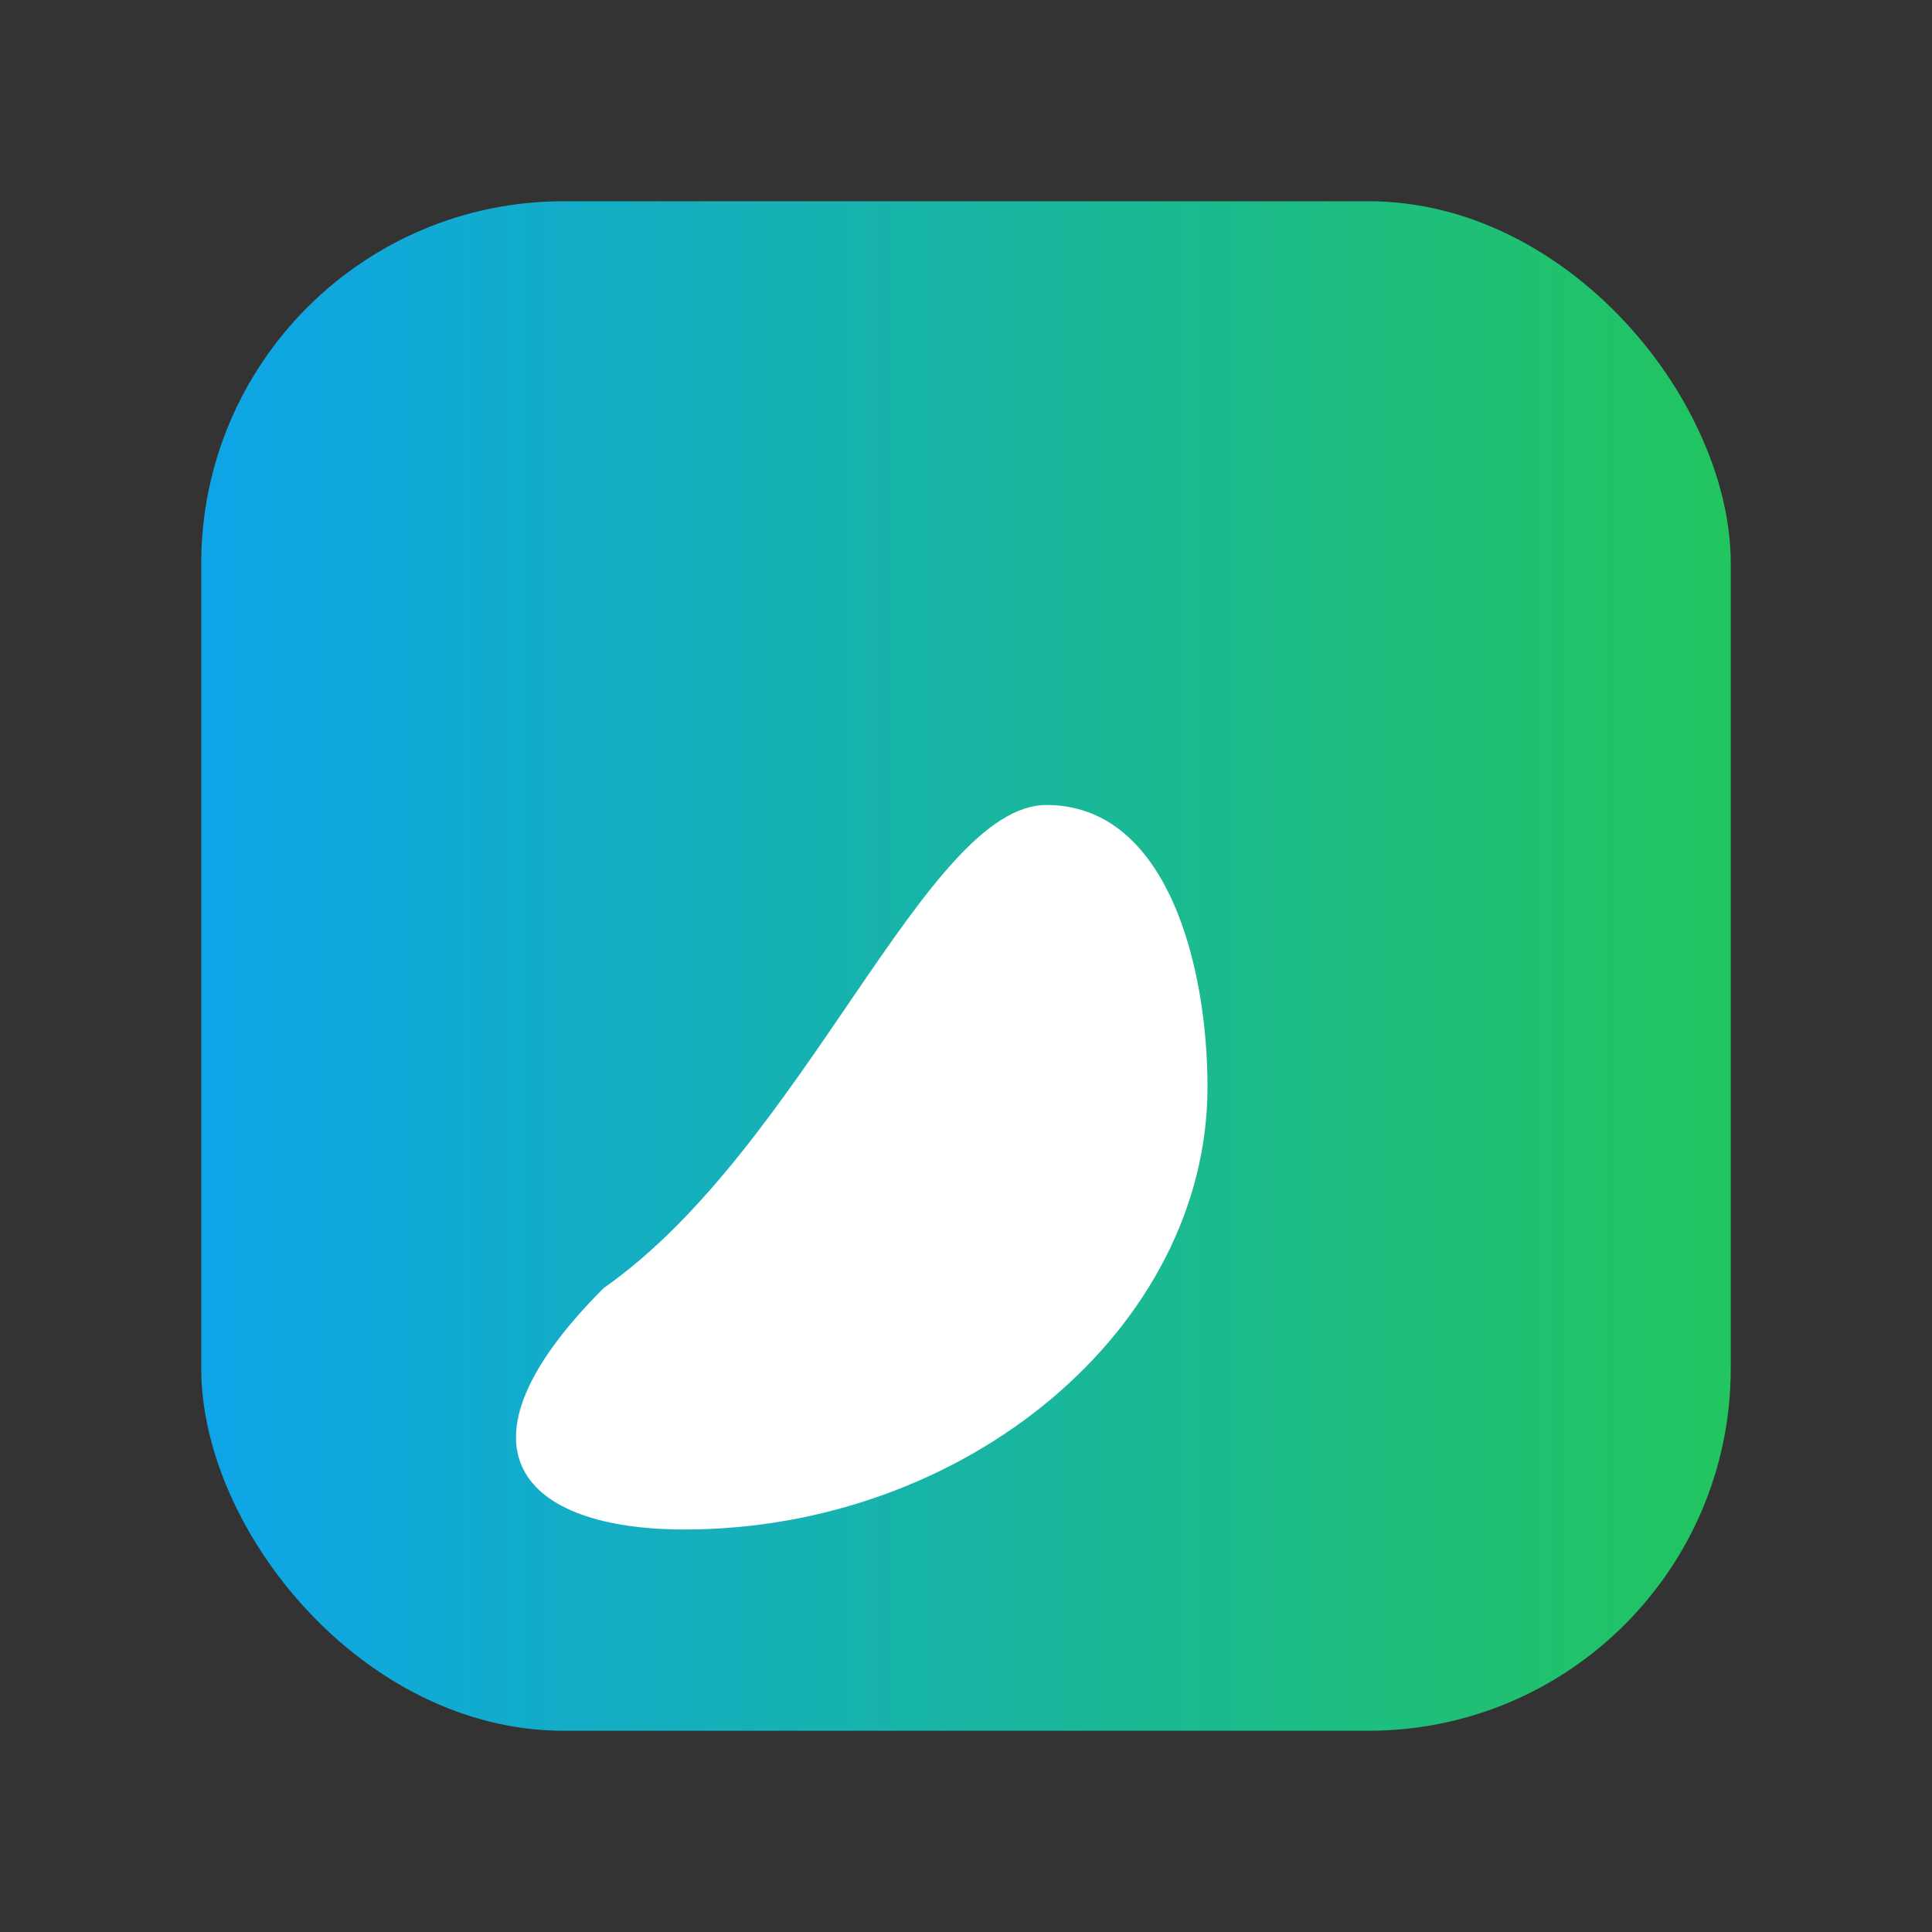
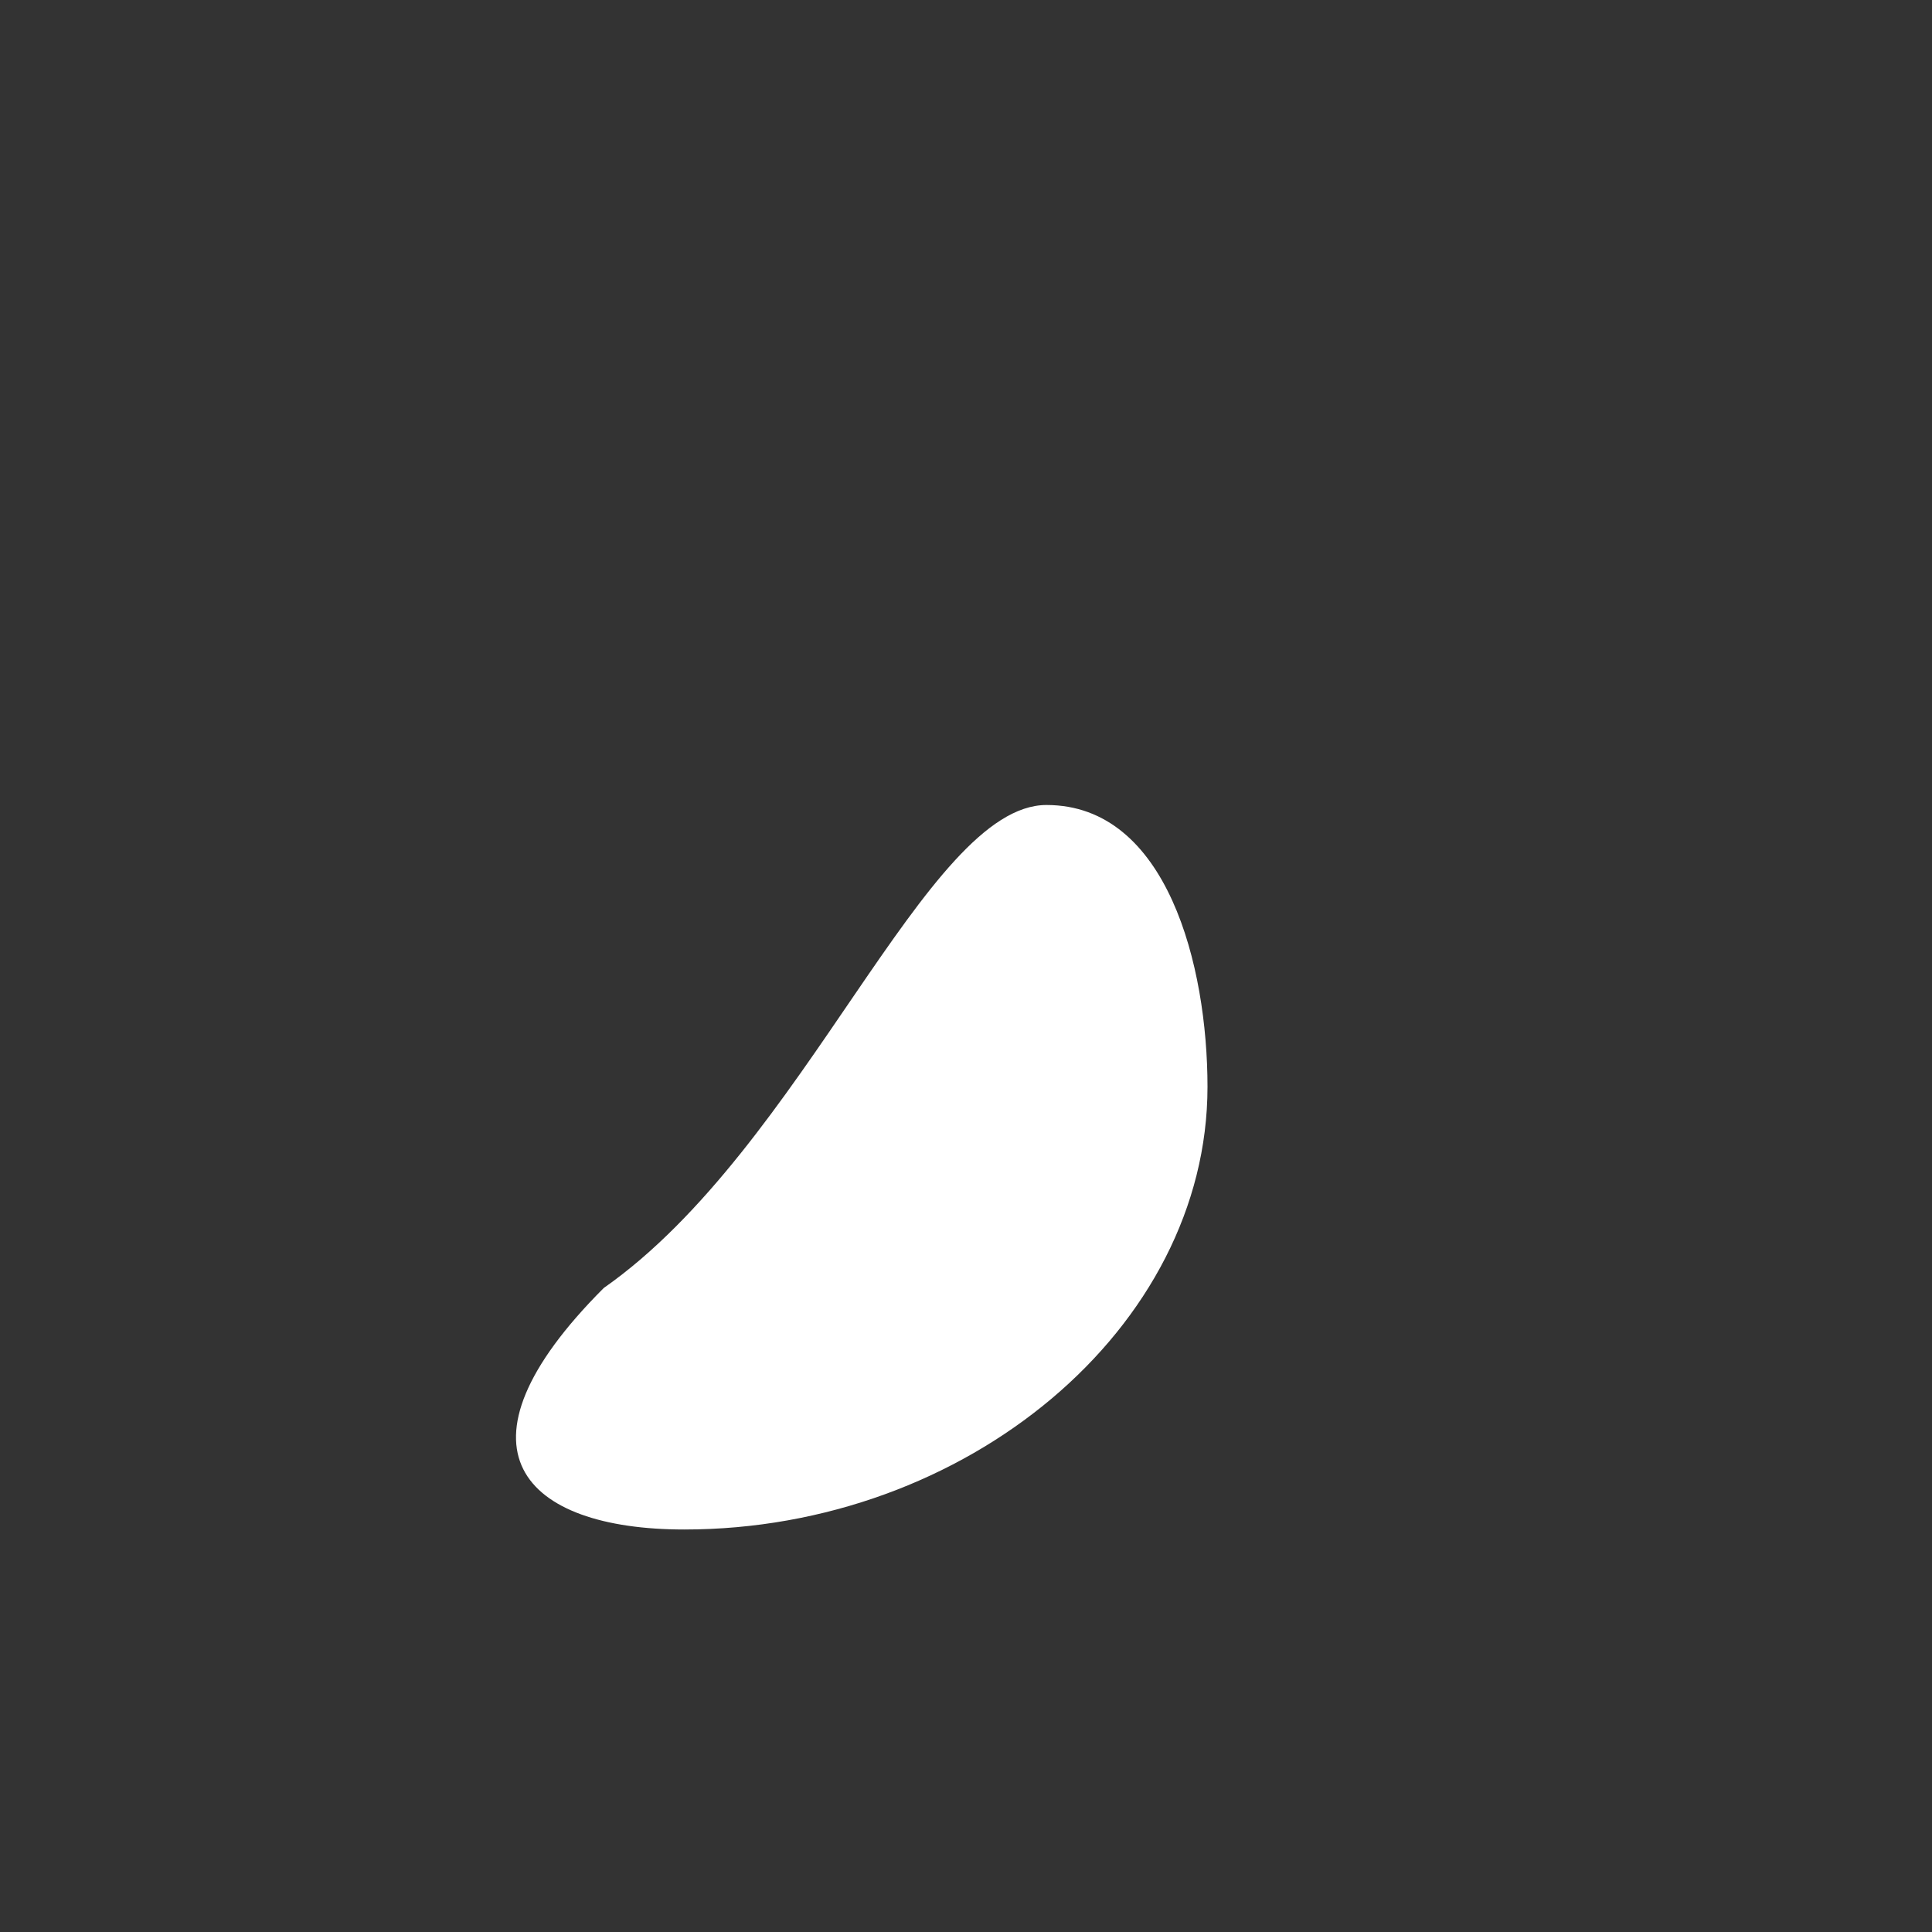
<svg xmlns="http://www.w3.org/2000/svg" width="96" height="96" viewBox="0 0 96 96">
  <rect x="0" y="0" width="96" height="96" fill="#333333" stroke="none" />
  <defs>
    <linearGradient id="f" x1="0" x2="1">
      <stop offset="0" stop-color="#0ea5e9" />
      <stop offset="1" stop-color="#22c55e" />
    </linearGradient>
  </defs>
-   <rect x="10" y="10" width="76" height="76" rx="18" fill="url(#f)" />
-   <path d="M30 64c10-7 16-24 22-24 6 0 8 8 8 14 0 12-12 22-26 22-8 0-12-4-4-12z" fill="#fff" />
+   <path d="M30 64c10-7 16-24 22-24 6 0 8 8 8 14 0 12-12 22-26 22-8 0-12-4-4-12" fill="#fff" />
</svg>